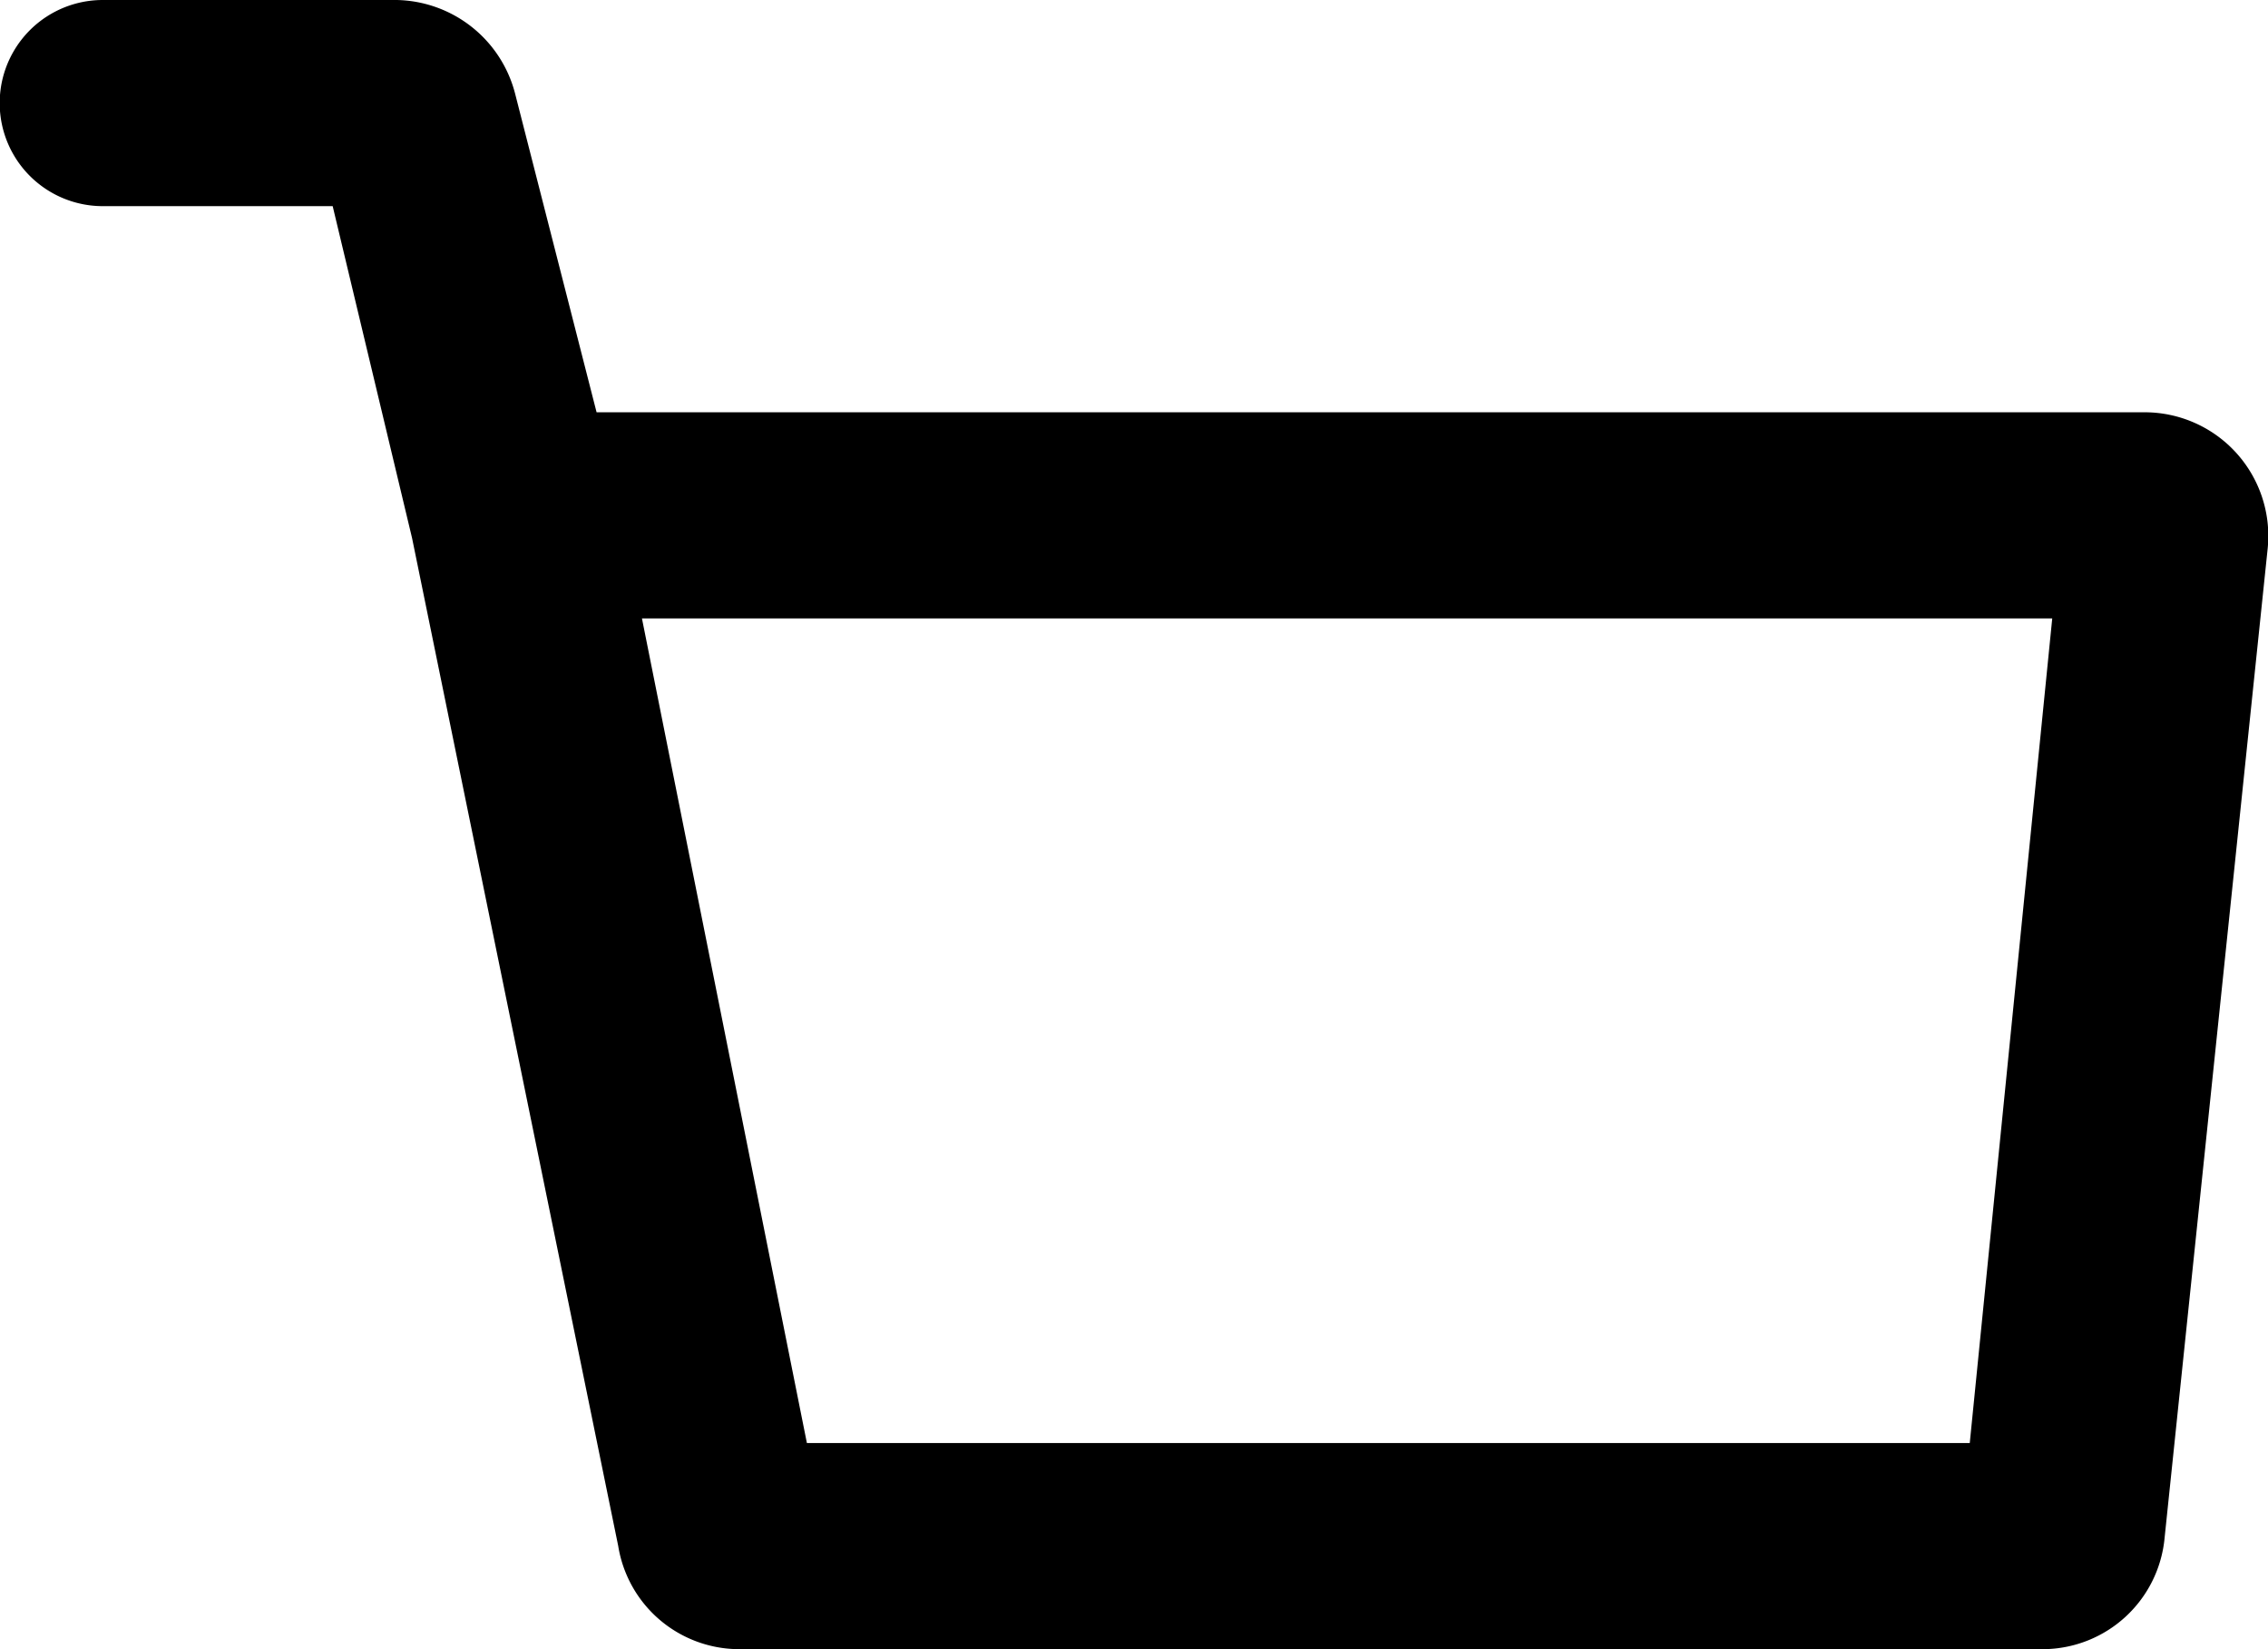
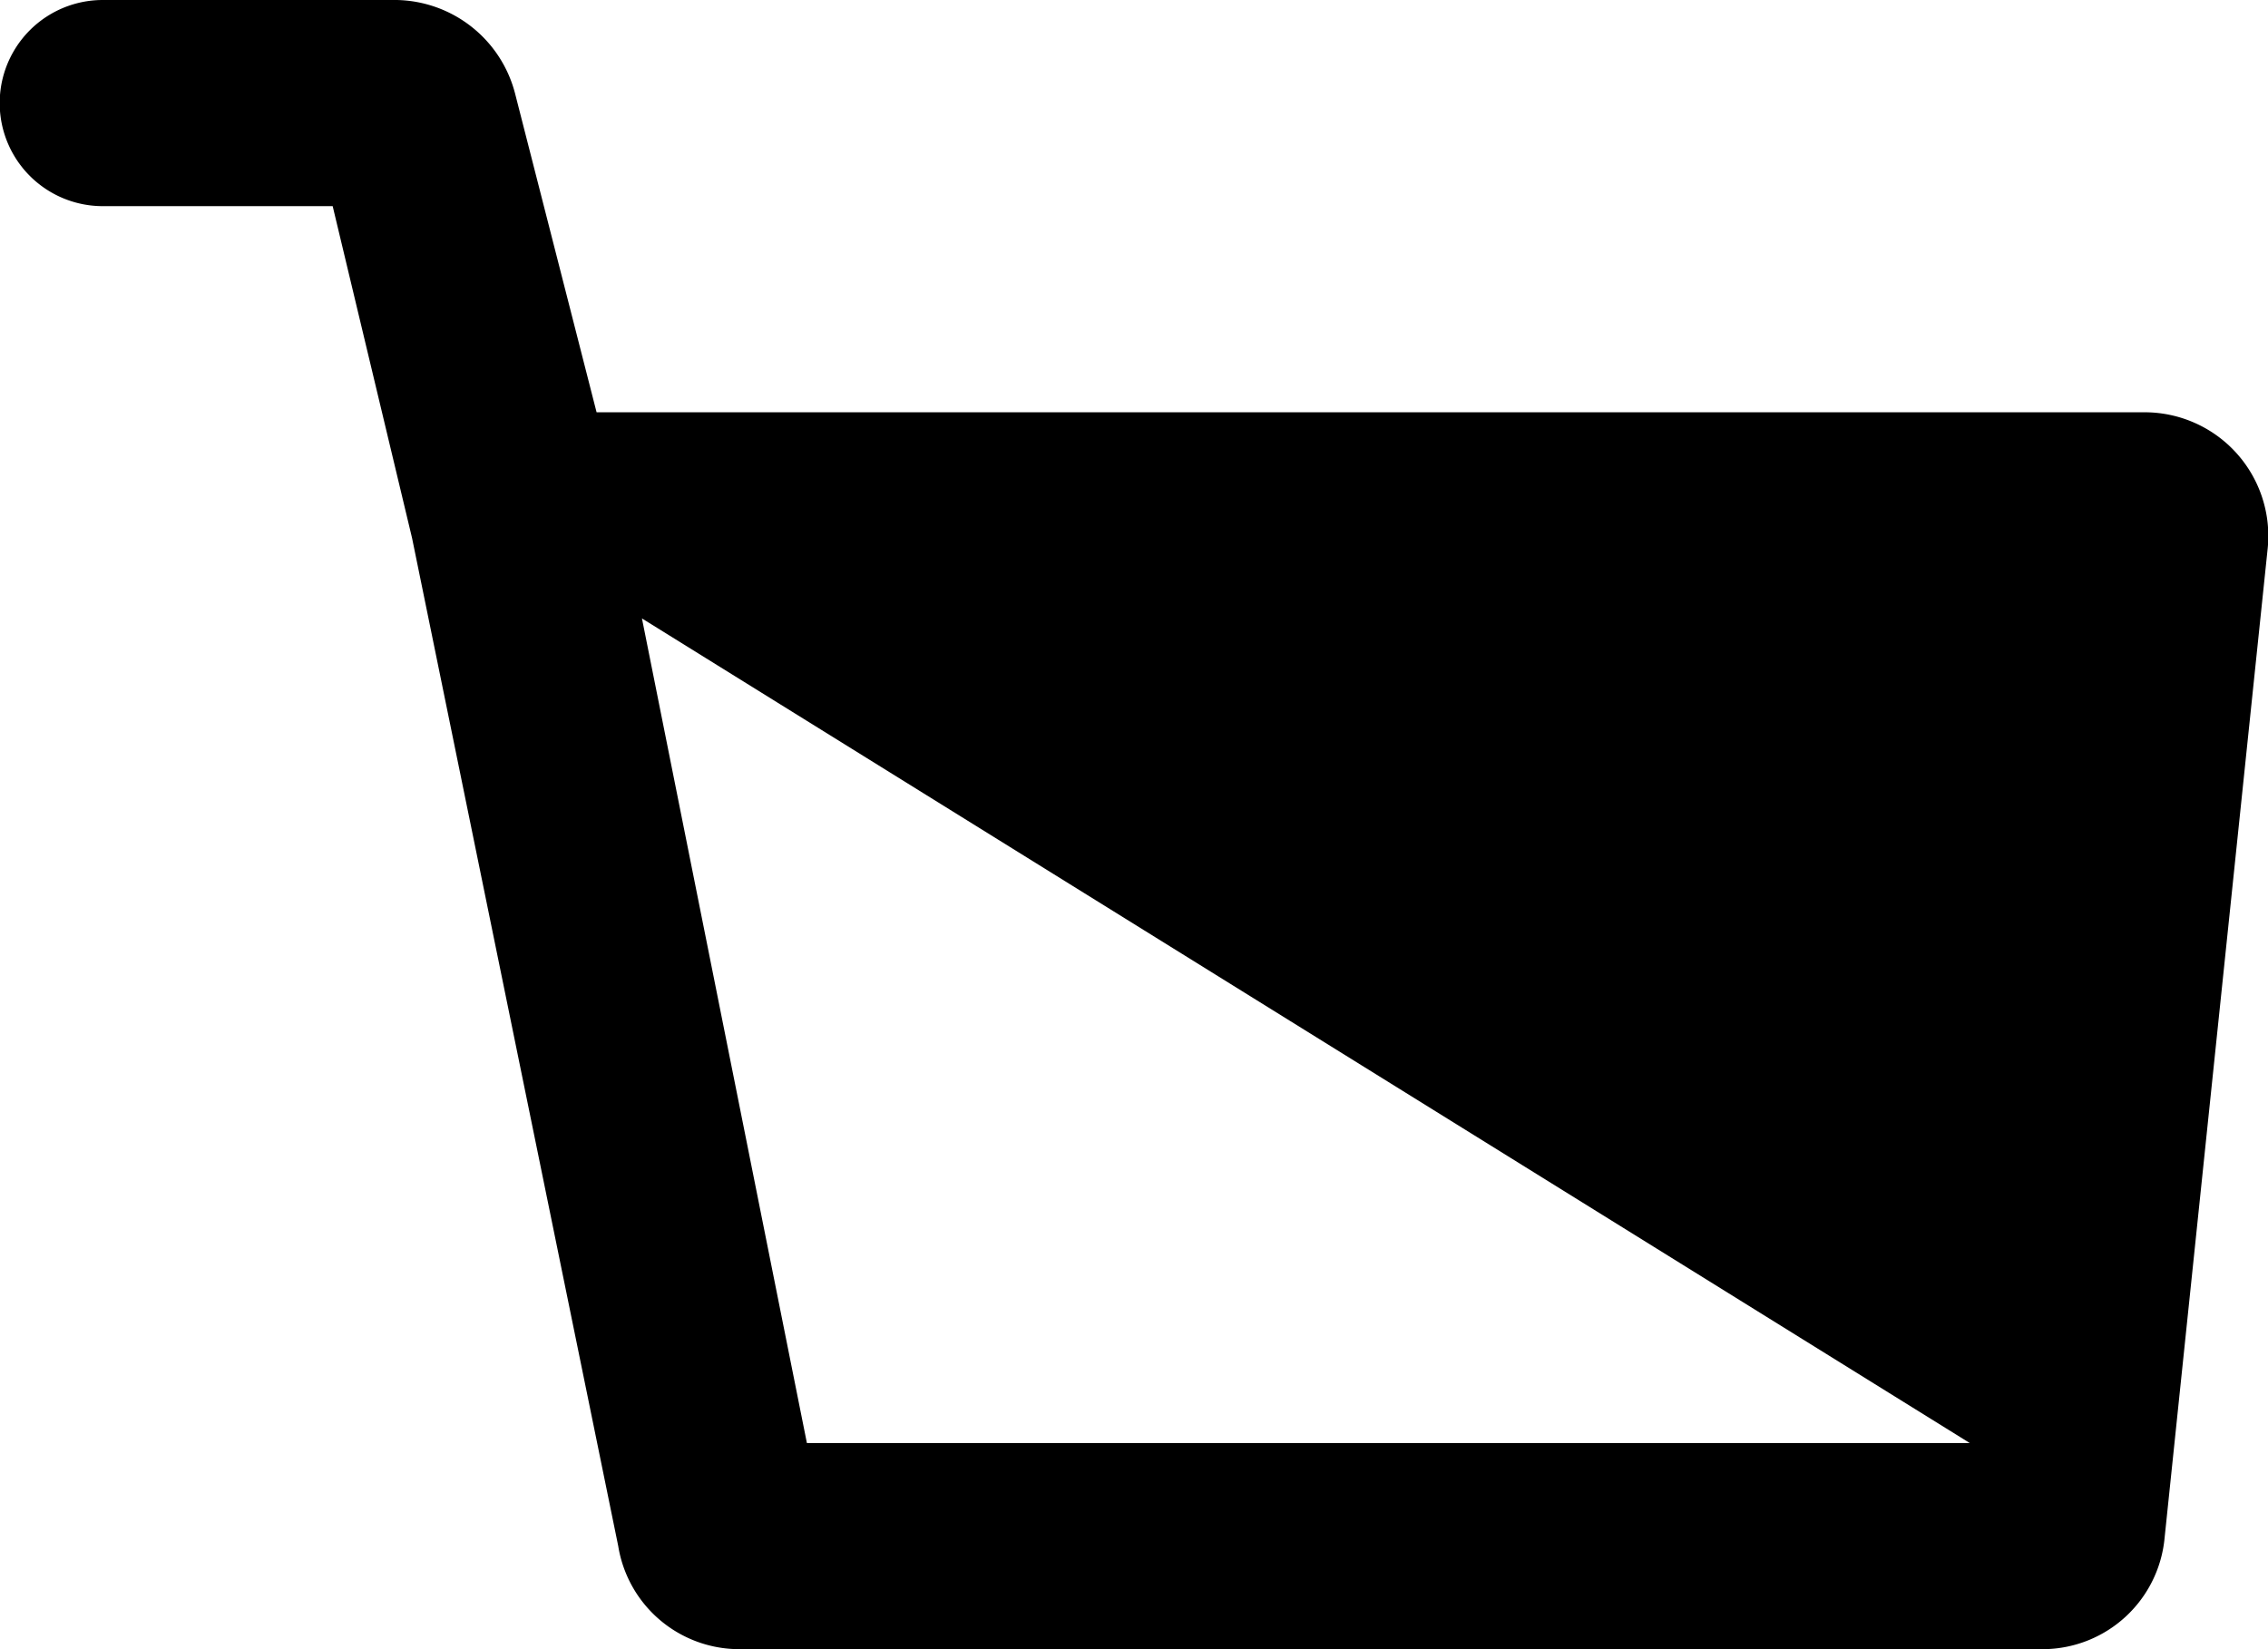
<svg xmlns="http://www.w3.org/2000/svg" width="22" height="16" viewBox="0 0 22 16">
  <g>
    <g>
-       <path d="M19.107 14H7.827l-1.6-8h13.68zm1.68-10h-15L4.997.91A1.21 1.21 0 0 0 3.847 0H.997a1 1 0 0 0 0 2h2.23l.77 3.22 2 9.78a1.19 1.19 0 0 0 1.17 1h12.66a1.19 1.19 0 0 0 1.17-1.08l1-9.6A1.2 1.2 0 0 0 20.787 4z" />
+       <path d="M19.107 14H7.827l-1.6-8zm1.68-10h-15L4.997.91A1.21 1.21 0 0 0 3.847 0H.997a1 1 0 0 0 0 2h2.23l.77 3.22 2 9.78a1.19 1.19 0 0 0 1.17 1h12.66a1.19 1.19 0 0 0 1.17-1.08l1-9.6A1.2 1.2 0 0 0 20.787 4z" />
    </g>
  </g>
</svg>